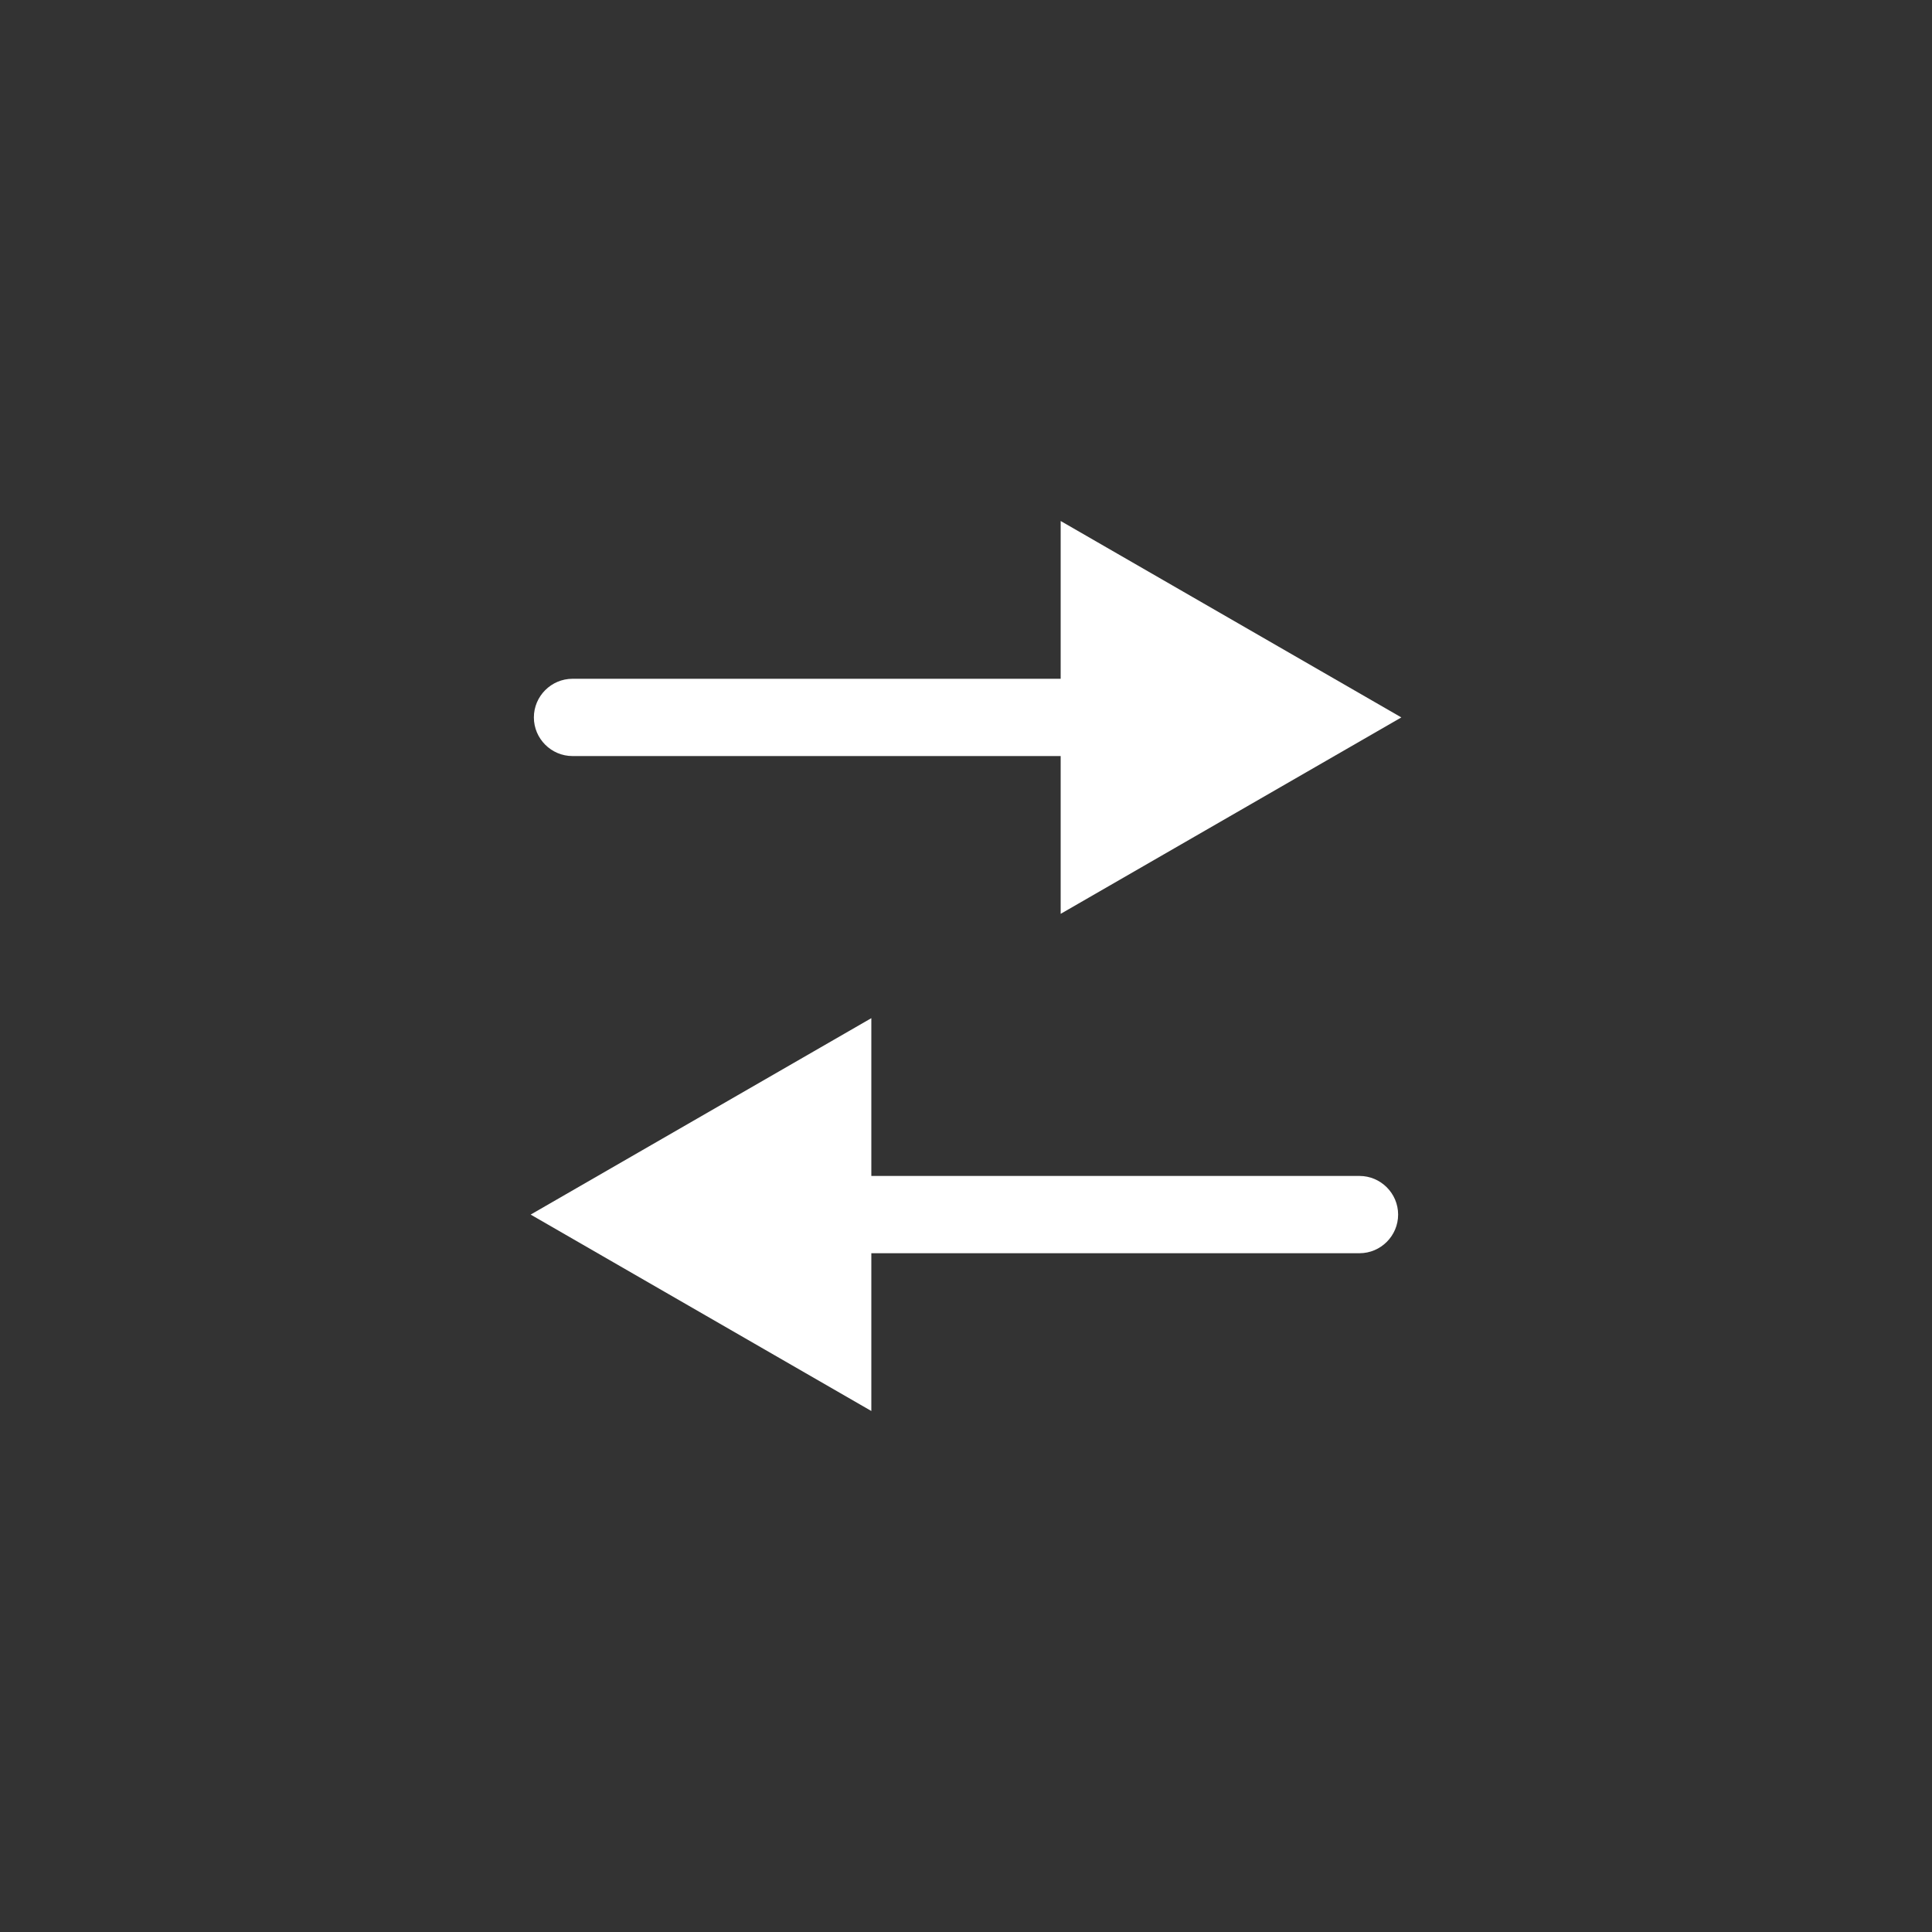
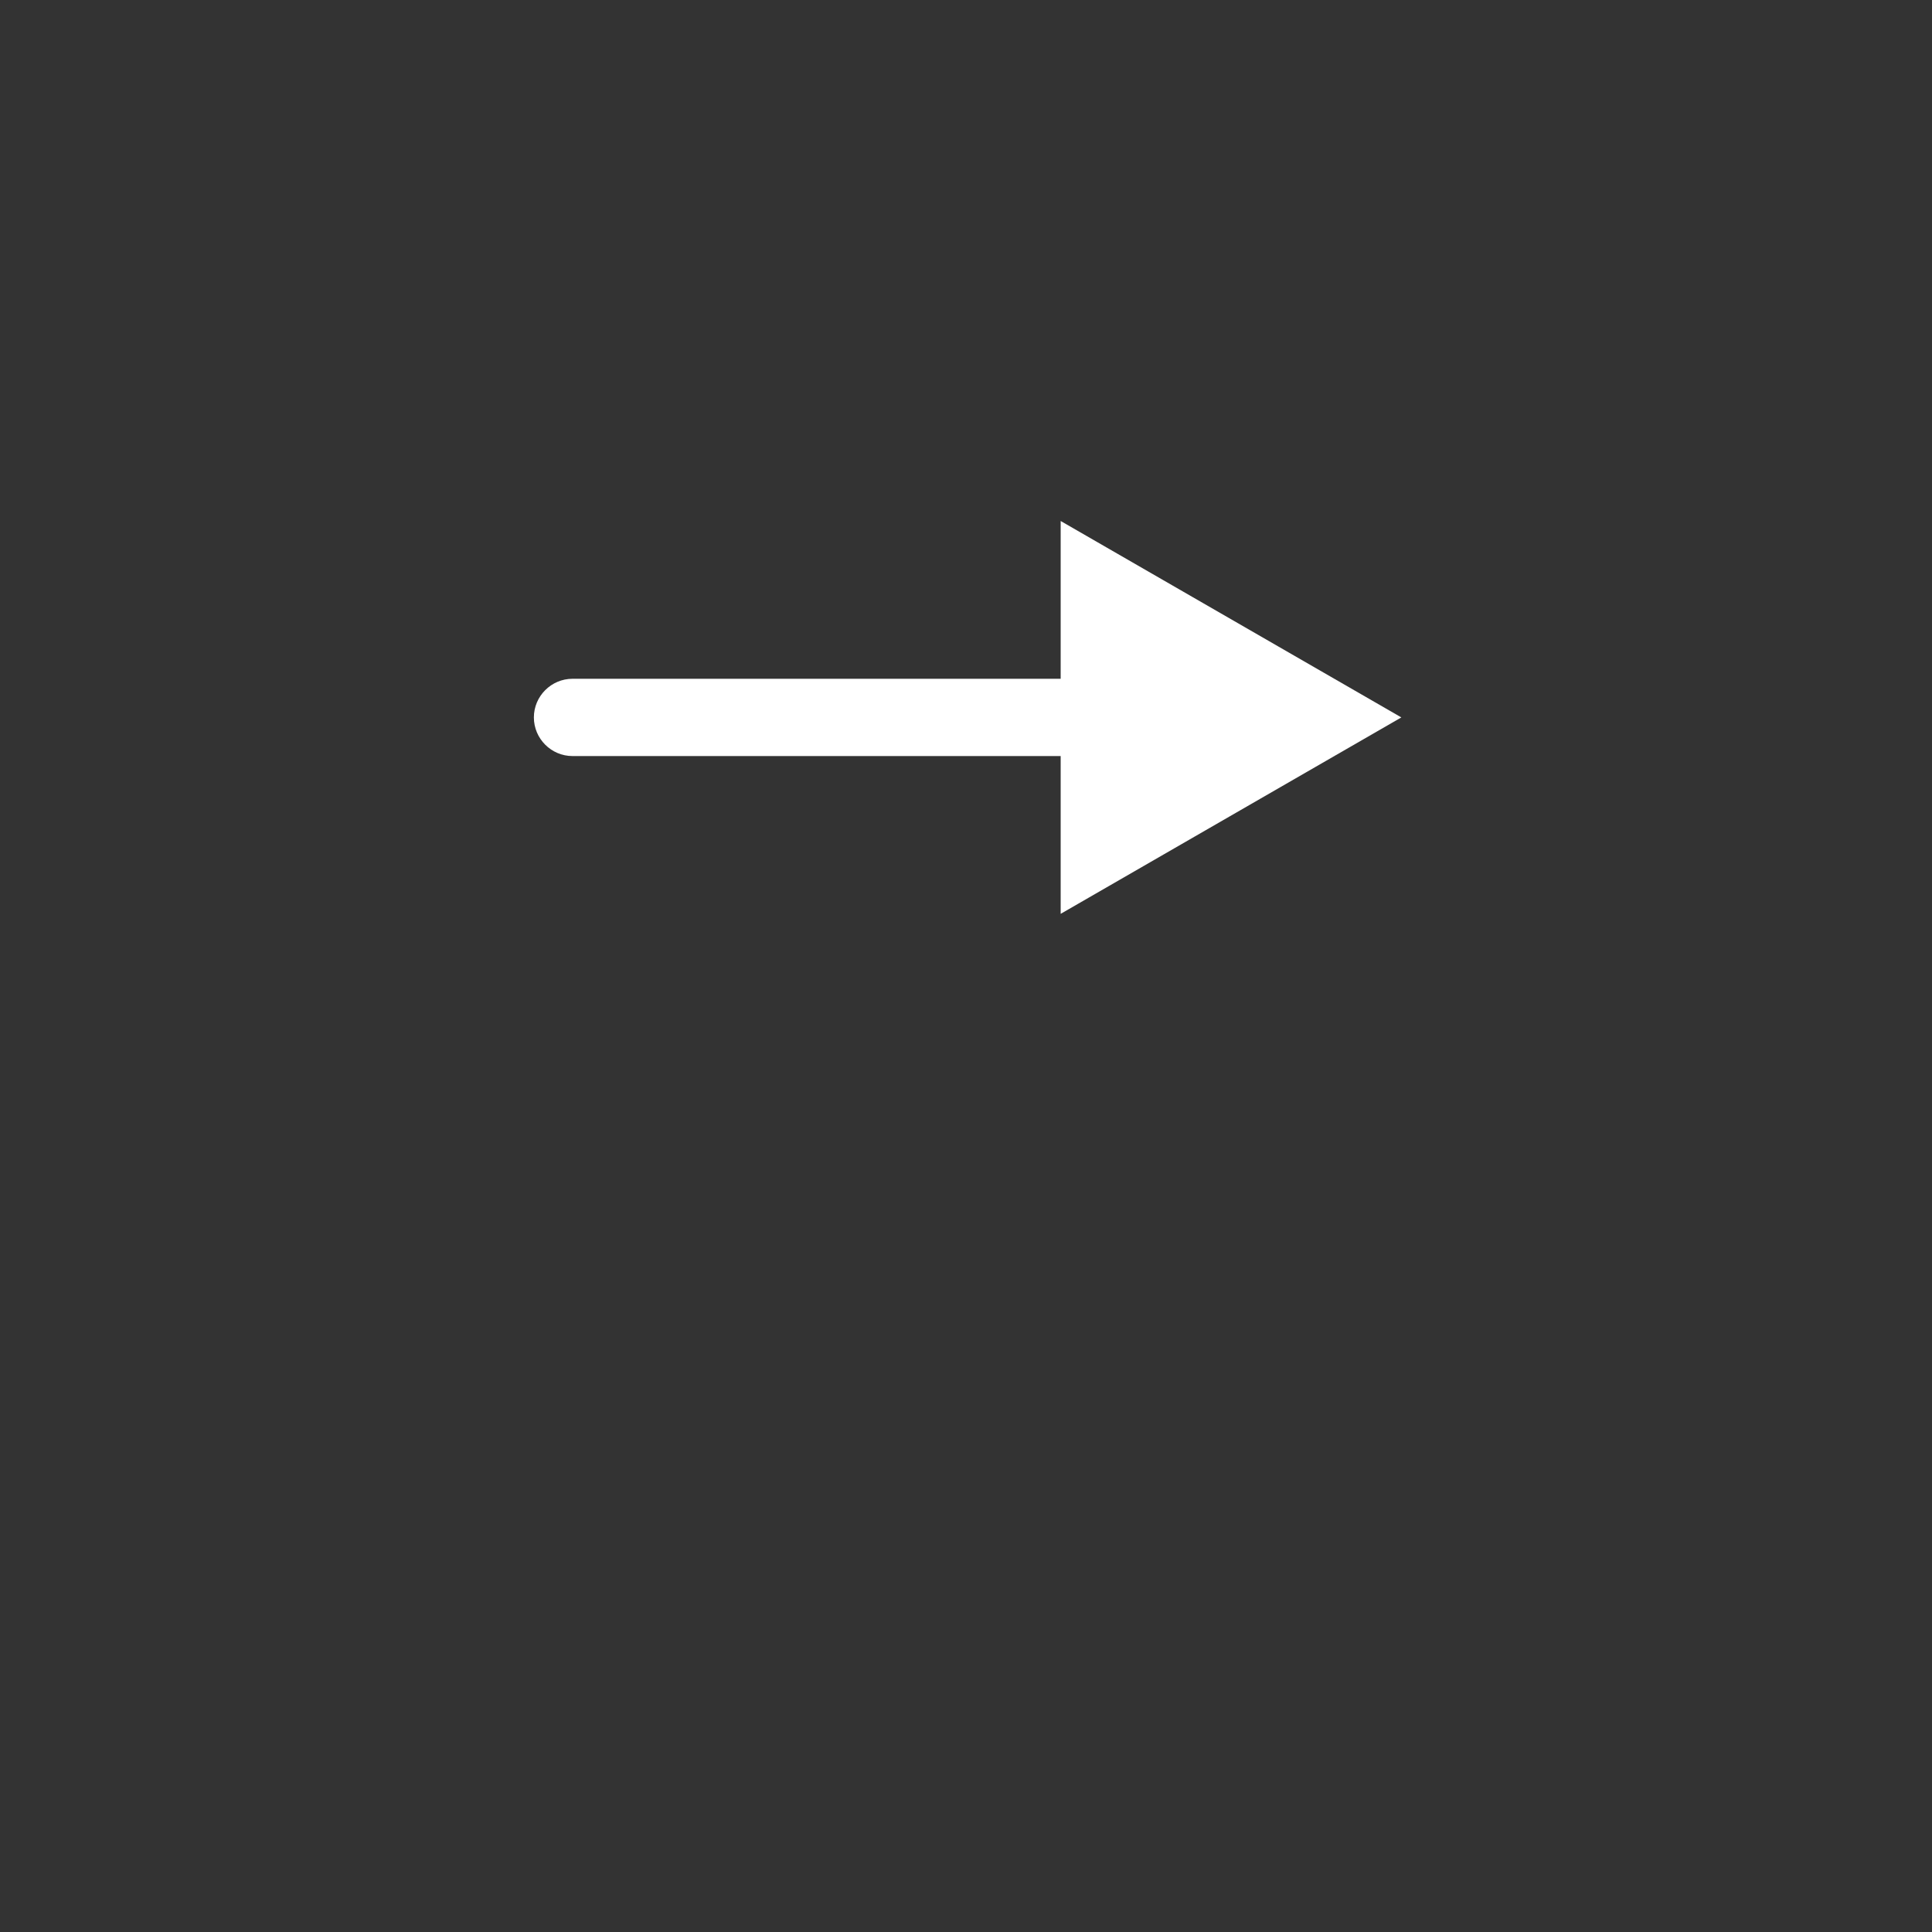
<svg xmlns="http://www.w3.org/2000/svg" id="Ebene_1" data-name="Ebene 1" version="1.1" viewBox="0 0 300 300">
  <rect x="0" y="0" width="300" height="300" fill="#333333" stroke="none" />
  <defs>
    <style>.cls-1 {
        fill: #fff;
        stroke-width: 0px;
      }</style>
  </defs>
  <g>
    <path class="cls-1" d="M179.7,111.4c0,3.3-2.7,6-6,6h-84.8c-3.3,0-6-2.7-6-6s2.7-6,6-6h84.8c3.3,0,6,2.7,6,6Z" />
    <polygon class="cls-1" points="164.7 141.9 217.6 111.4 164.7 80.9 164.7 141.9" />
  </g>
  <g>
-     <path class="cls-1" d="M120.3,188.6c0,3.3,2.7,6,6,6h84.8c3.3,0,6-2.7,6-6s-2.7-6-6-6h-84.8c-3.3,0-6,2.7-6,6Z" />
-     <polygon class="cls-1" points="135.3 219.1 82.4 188.6 135.3 158.1 135.3 219.1" />
-   </g>
+     </g>
</svg>